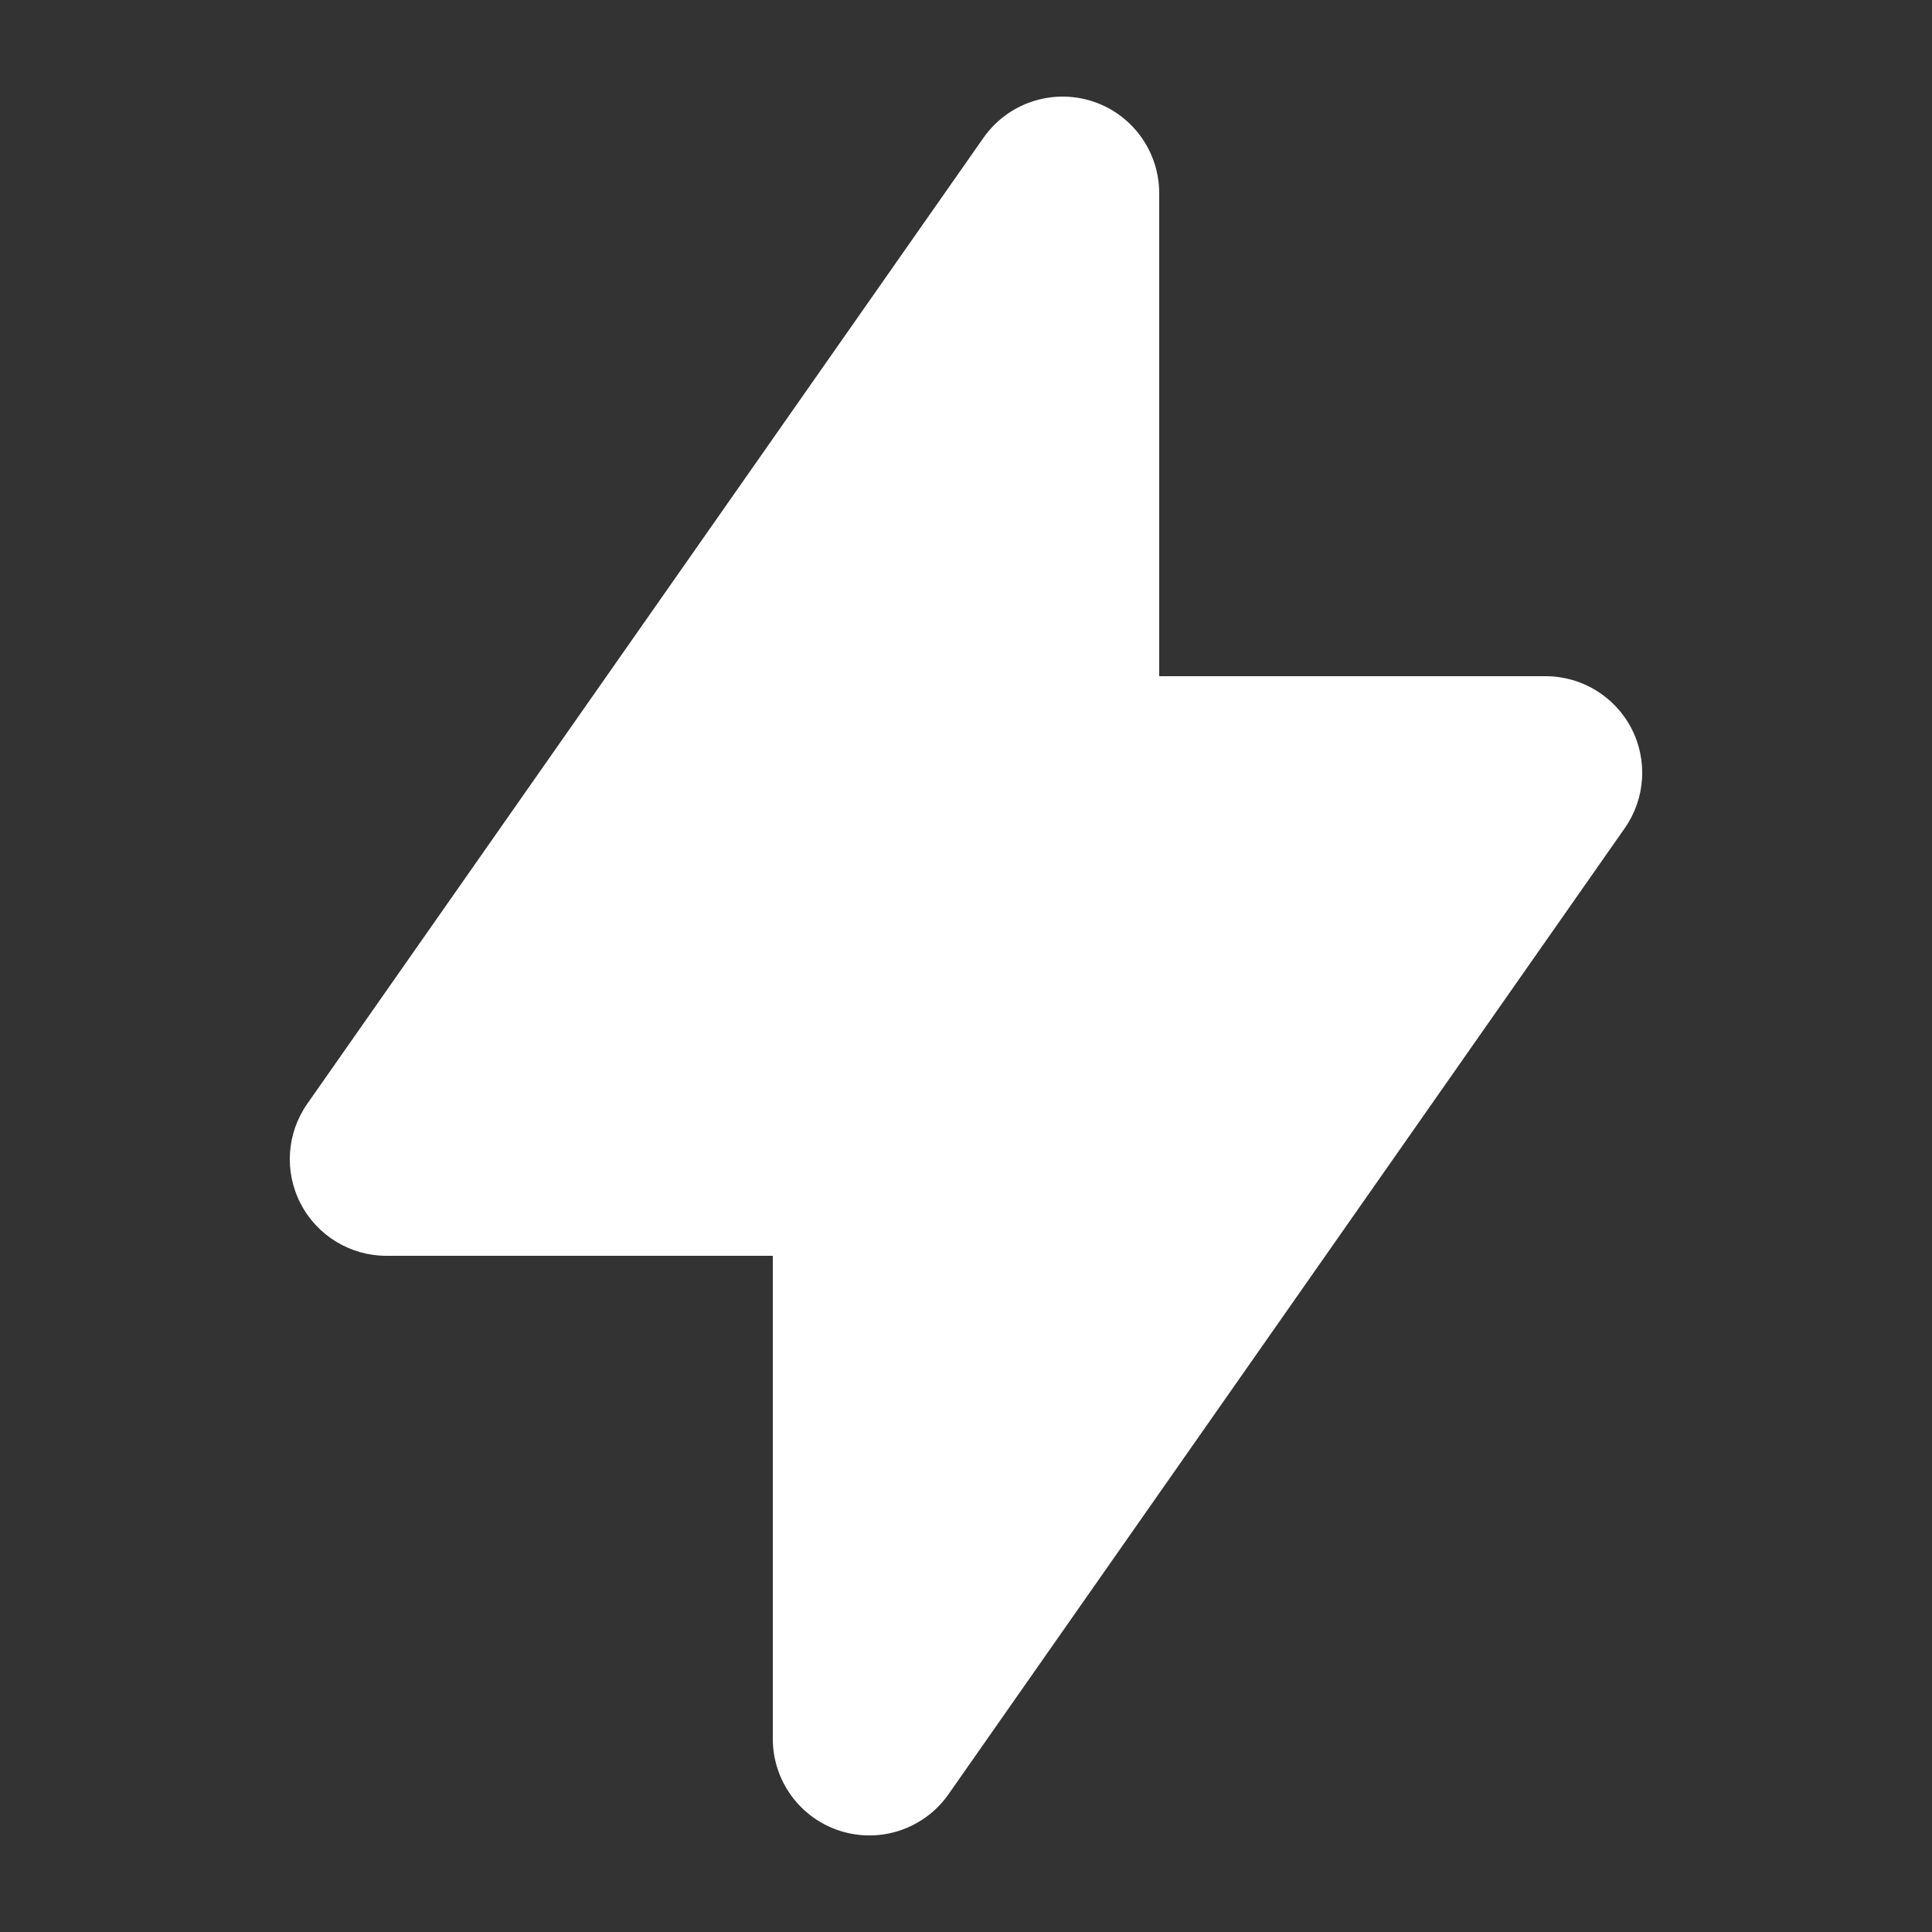
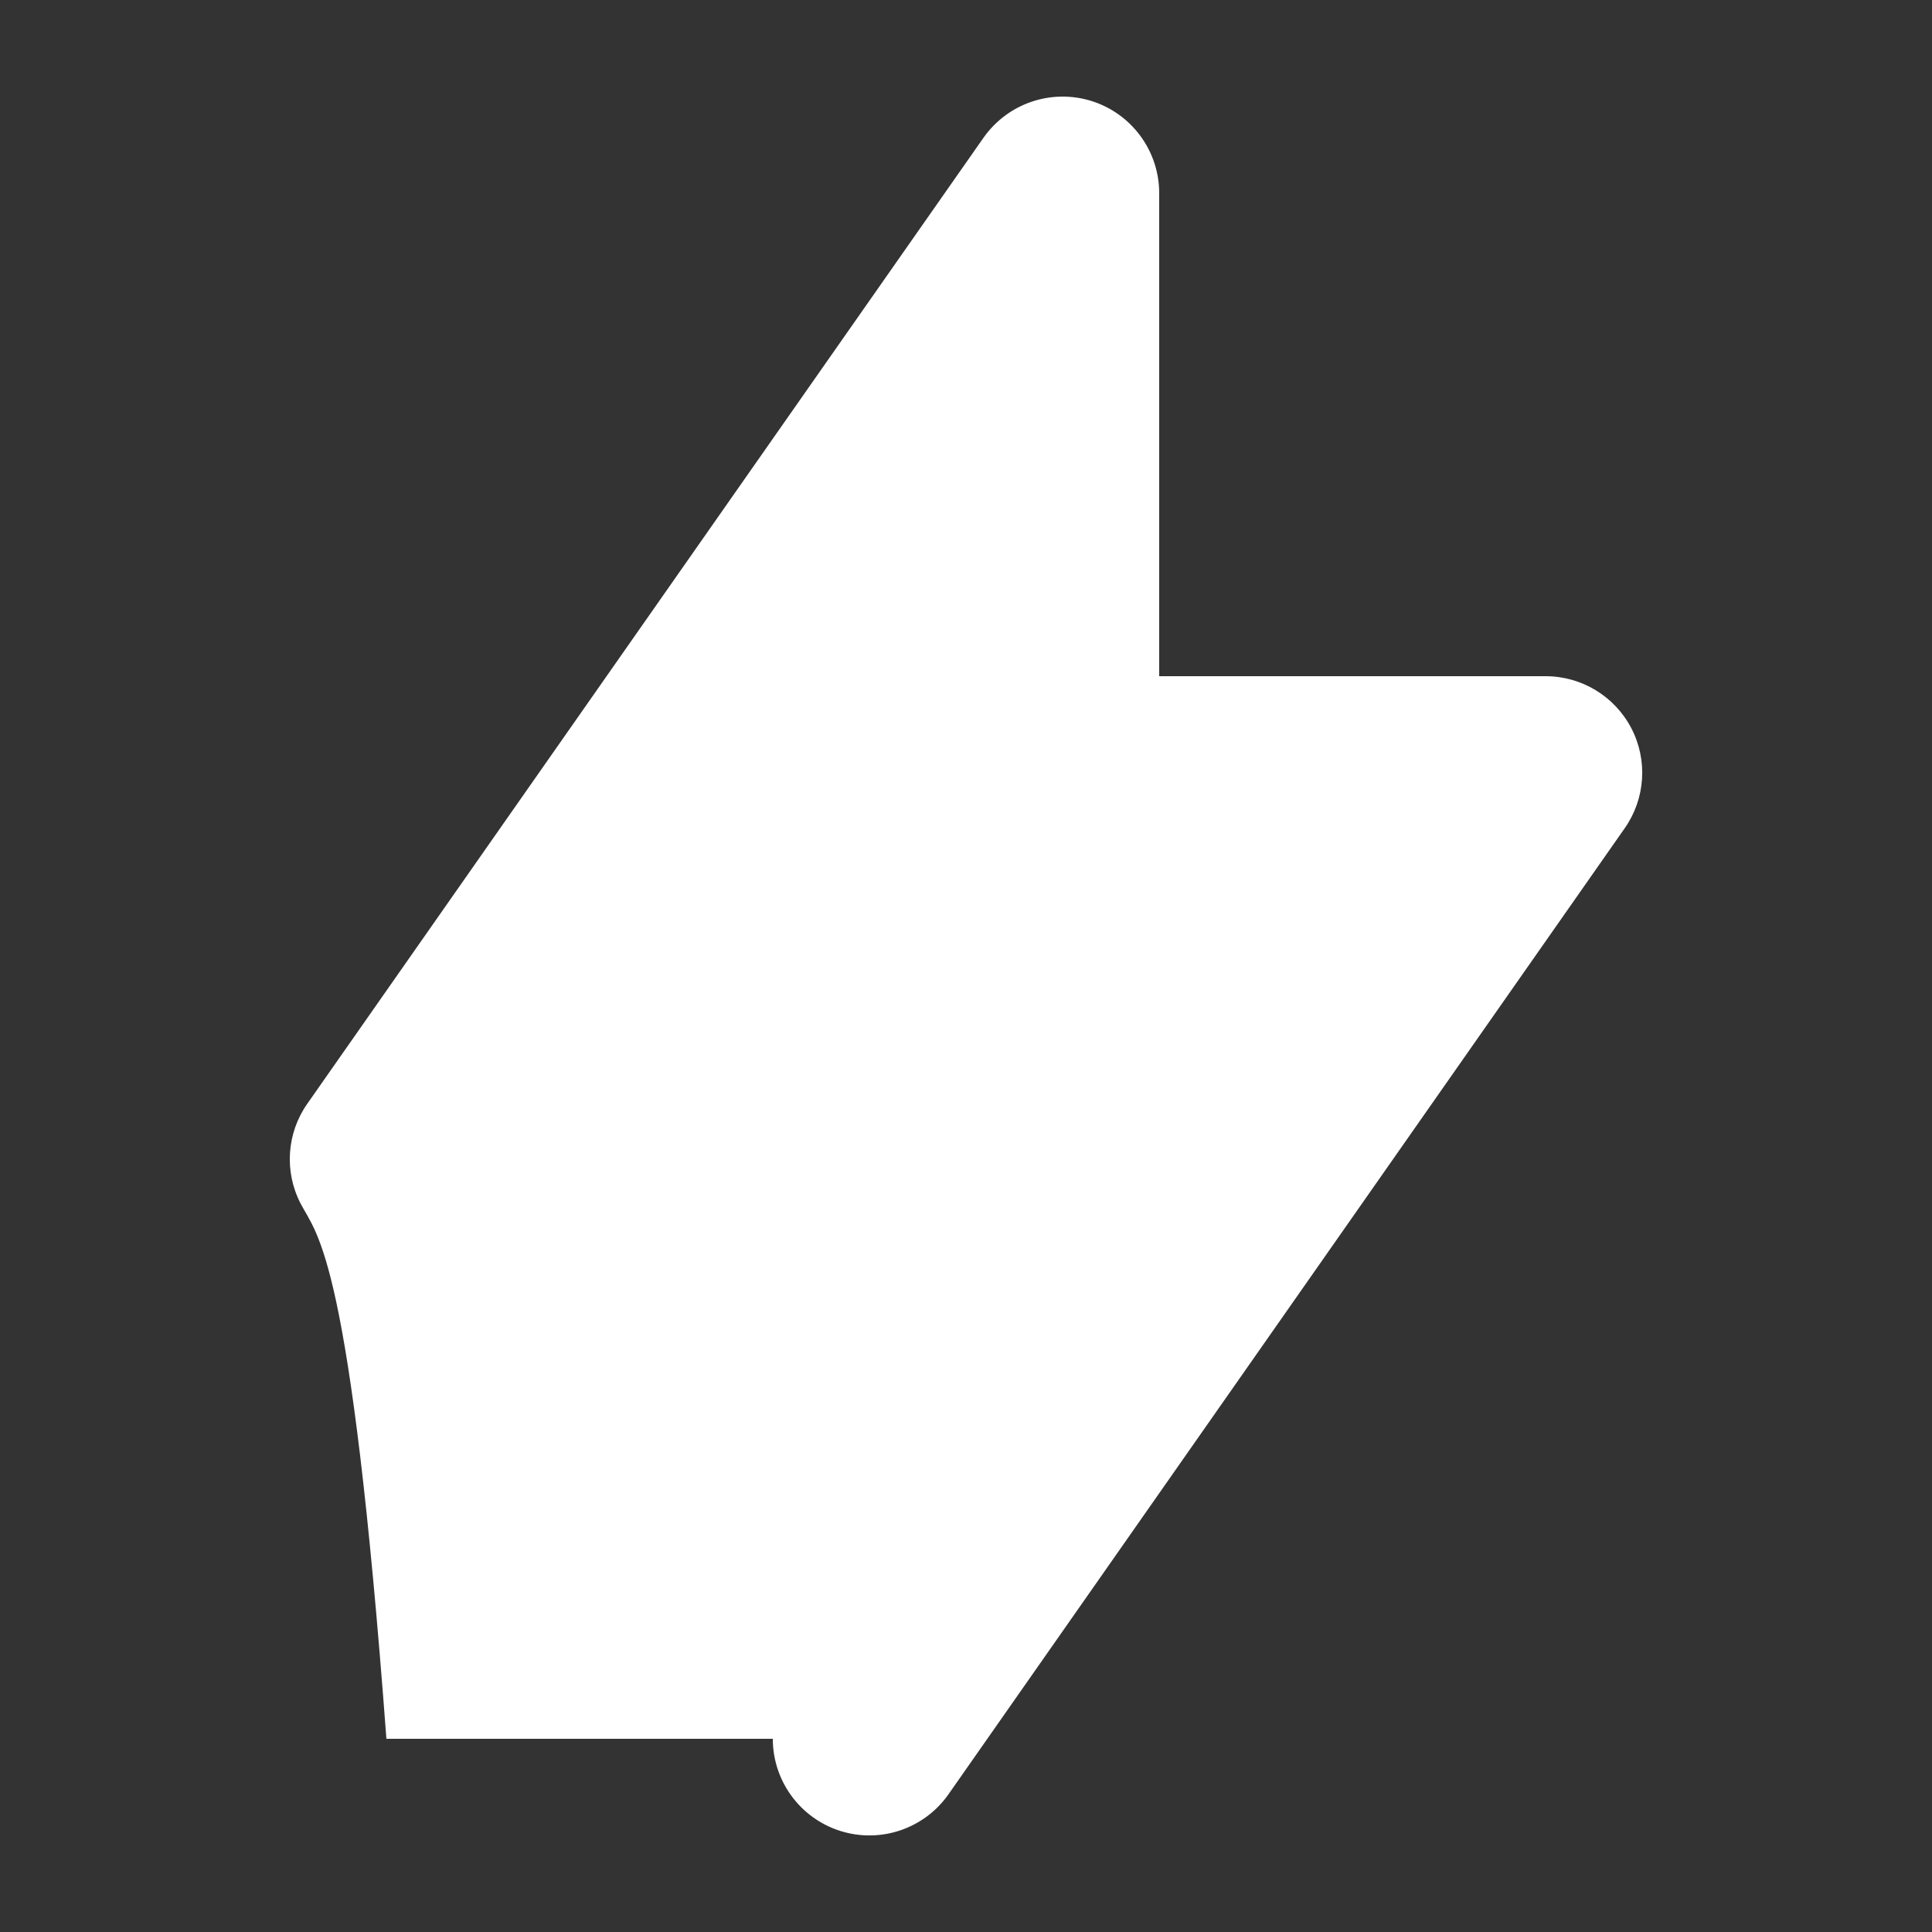
<svg xmlns="http://www.w3.org/2000/svg" width="30" height="30" viewBox="0 0 30 30" fill="none">
  <rect x="0" y="0" width="30" height="30" fill="#333333" stroke="none" />
  <g id="Lightning bolt">
-     <path id="Icon" fill-rule="evenodd" clip-rule="evenodd" d="M16.951 1.569C17.575 1.766 18 2.345 18 3V10.5L24 10.5C24.559 10.5 25.072 10.811 25.331 11.307C25.589 11.803 25.55 12.402 25.229 12.86L14.729 27.86C14.353 28.397 13.674 28.628 13.049 28.431C12.425 28.234 12 27.655 12 27L12 19.5H6C5.441 19.5 4.928 19.189 4.67 18.693C4.411 18.197 4.45 17.598 4.771 17.14L15.271 2.14C15.647 1.604 16.326 1.373 16.951 1.569Z" fill="white" />
+     <path id="Icon" fill-rule="evenodd" clip-rule="evenodd" d="M16.951 1.569C17.575 1.766 18 2.345 18 3V10.5L24 10.5C24.559 10.5 25.072 10.811 25.331 11.307C25.589 11.803 25.55 12.402 25.229 12.86L14.729 27.86C14.353 28.397 13.674 28.628 13.049 28.431C12.425 28.234 12 27.655 12 27H6C5.441 19.5 4.928 19.189 4.67 18.693C4.411 18.197 4.45 17.598 4.771 17.14L15.271 2.14C15.647 1.604 16.326 1.373 16.951 1.569Z" fill="white" />
  </g>
</svg>